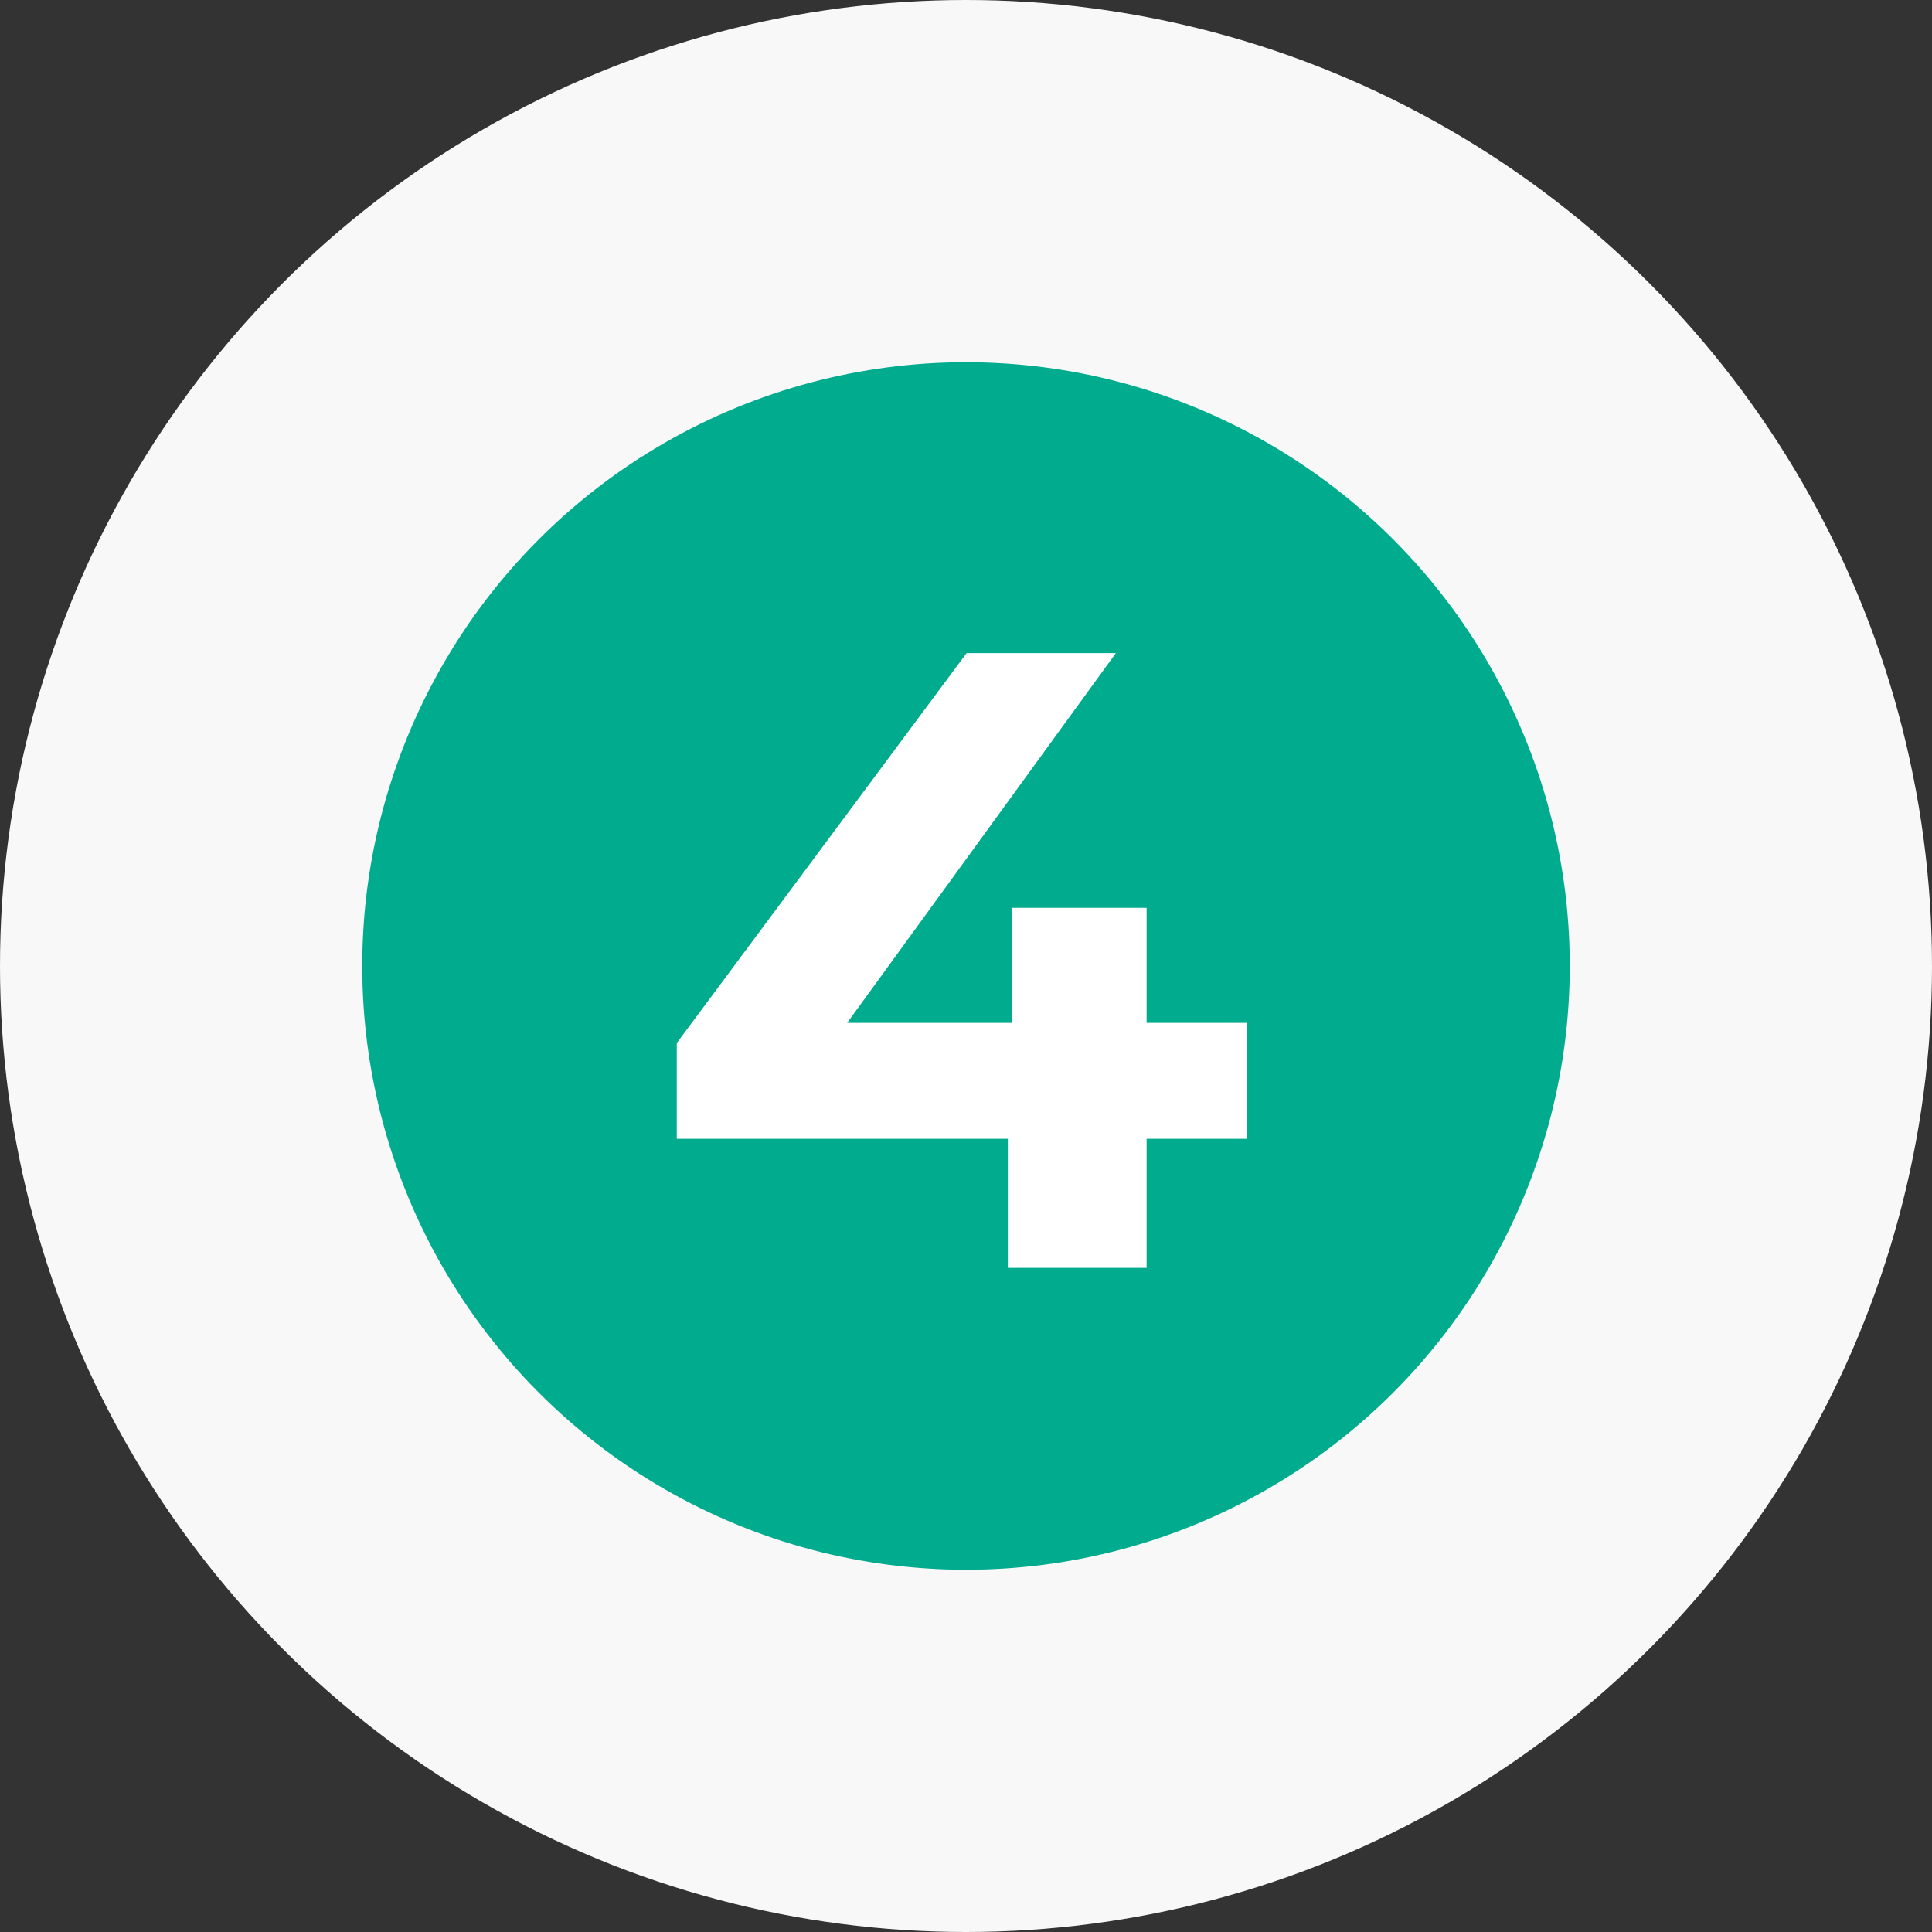
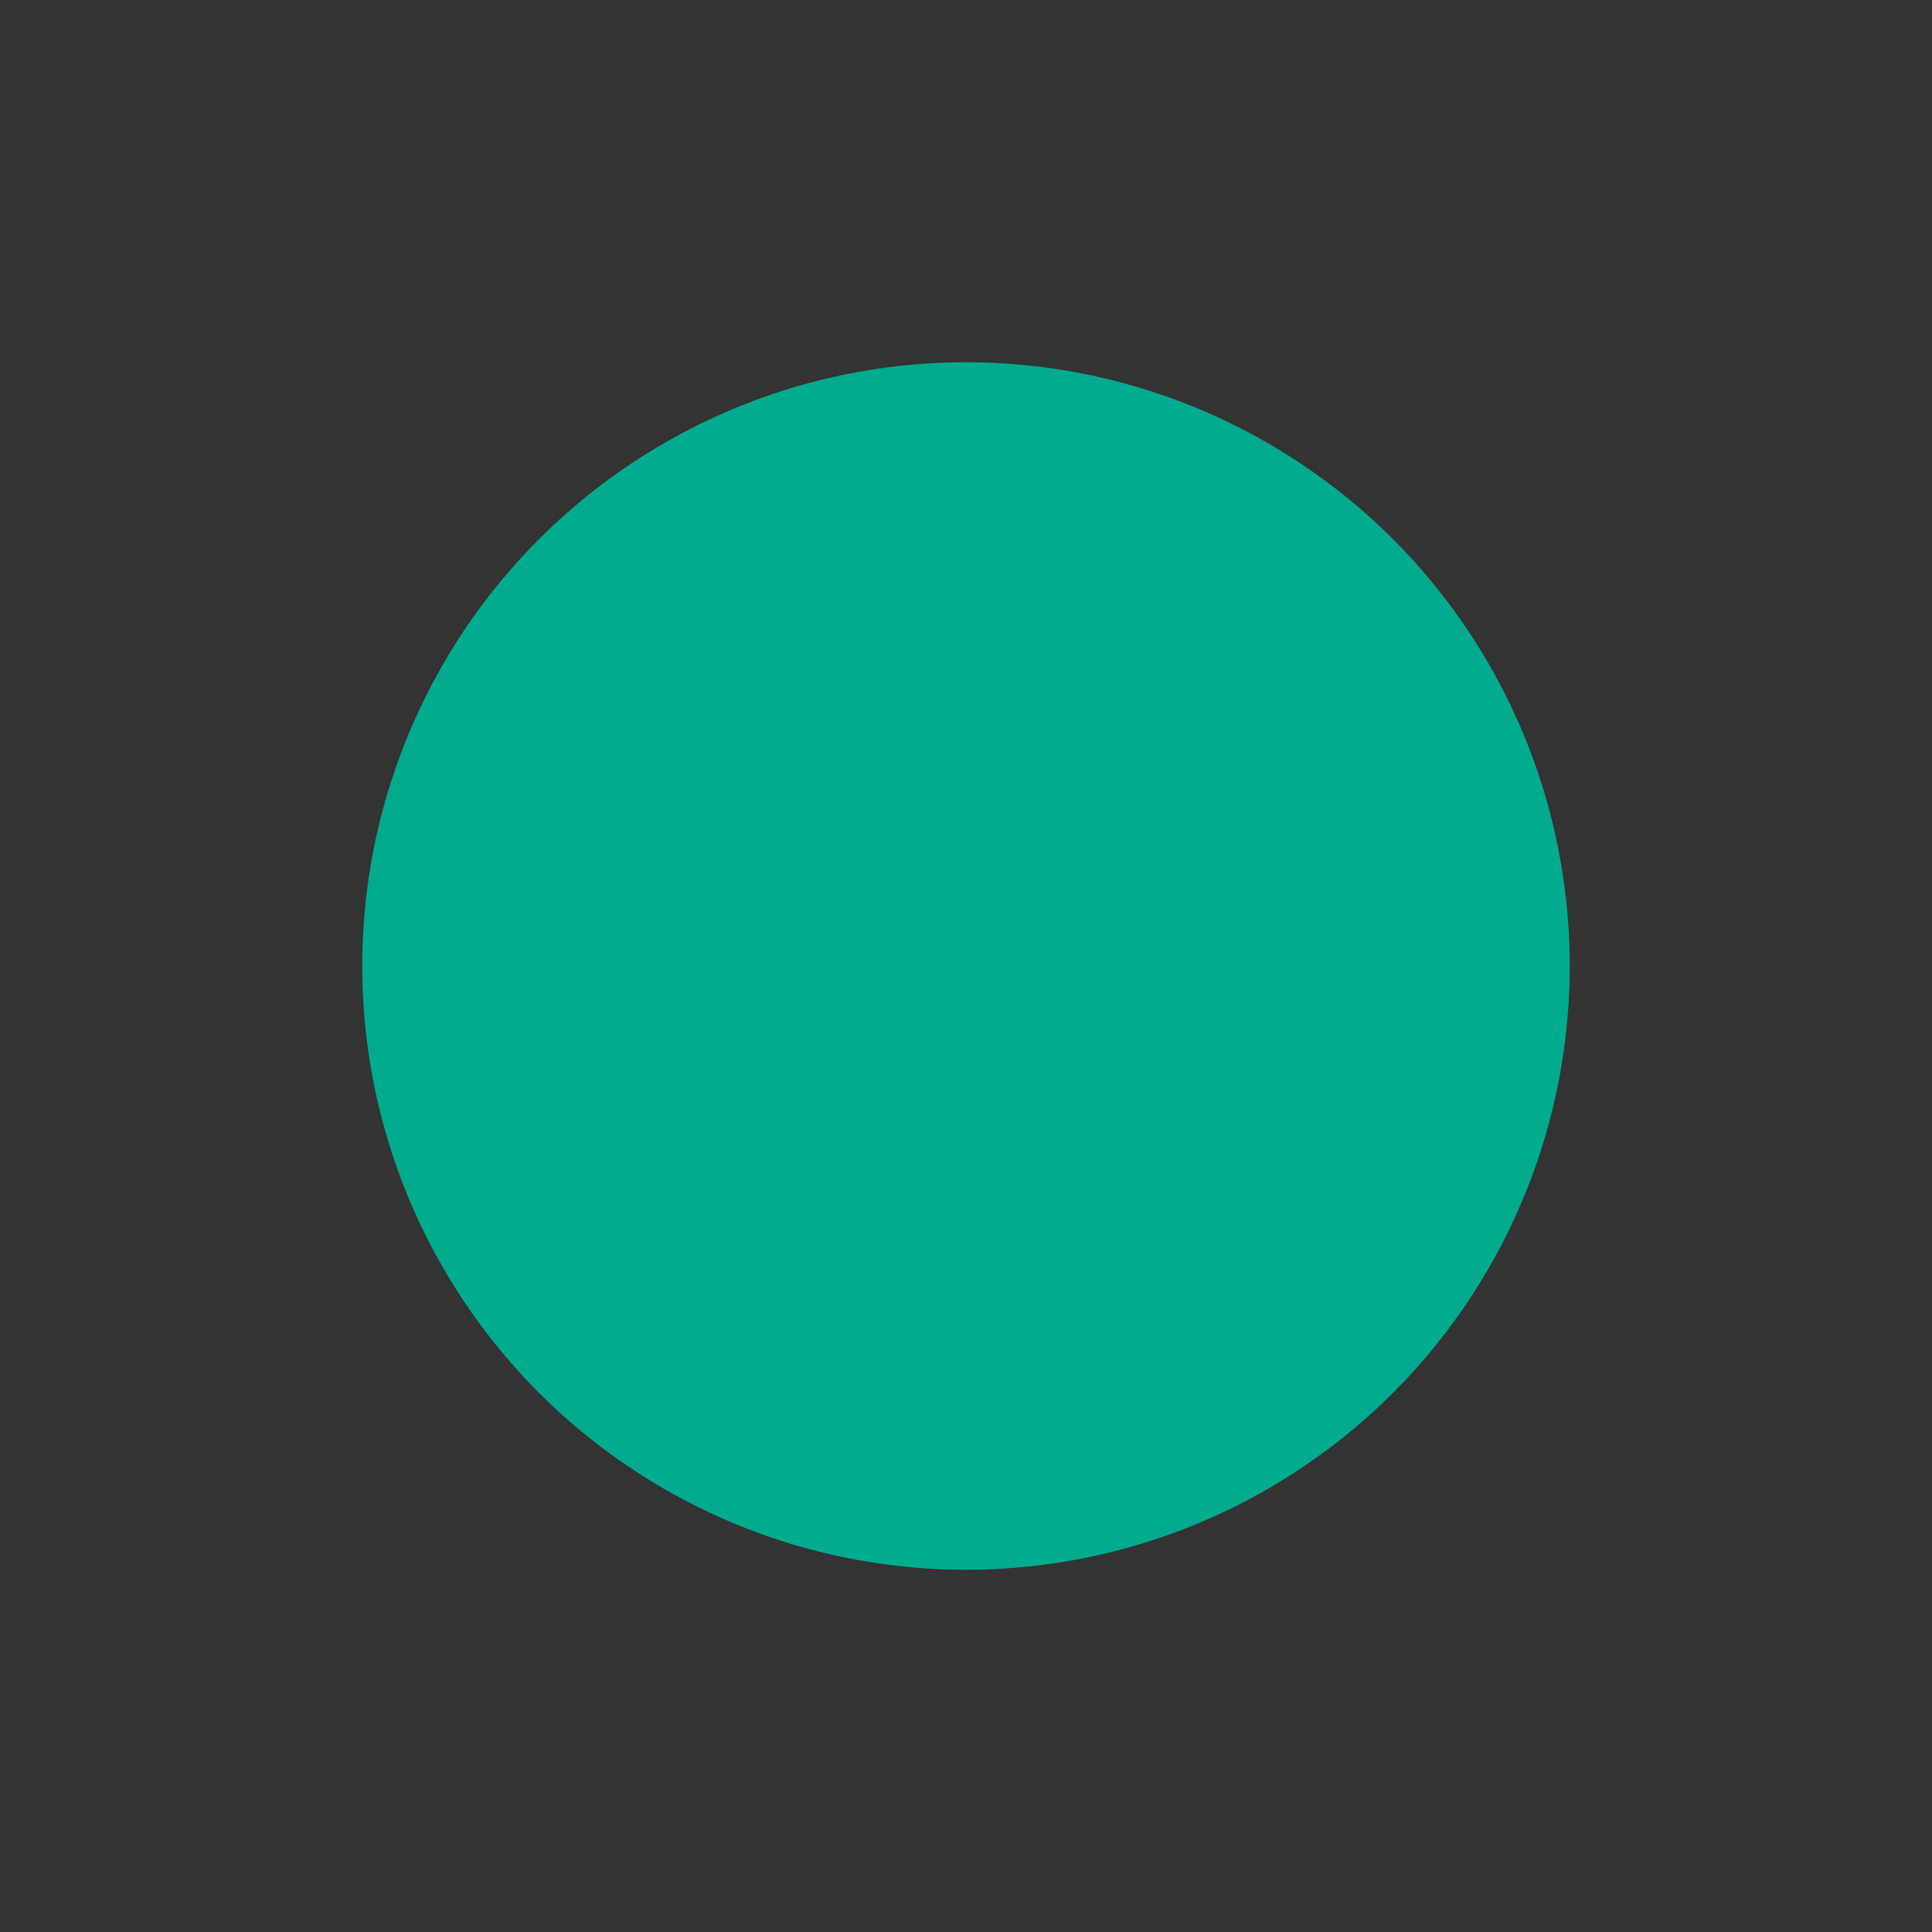
<svg xmlns="http://www.w3.org/2000/svg" width="64" height="64" viewBox="0 0 64 64" fill="none">
  <rect x="0" y="0" width="64" height="64" fill="#333333" stroke="none" />
-   <circle cx="32" cy="32" r="32" fill="#F8F8F8" />
  <circle cx="32" cy="32" r="20" fill="#01AB8E" />
-   <path d="M41.299 37.724H37.983V42H33.386V37.724H22.419V34.553L32.019 21.636H36.964L28.063 33.884H33.532V30.073H37.983V33.884H41.299V37.724Z" fill="white" />
</svg>